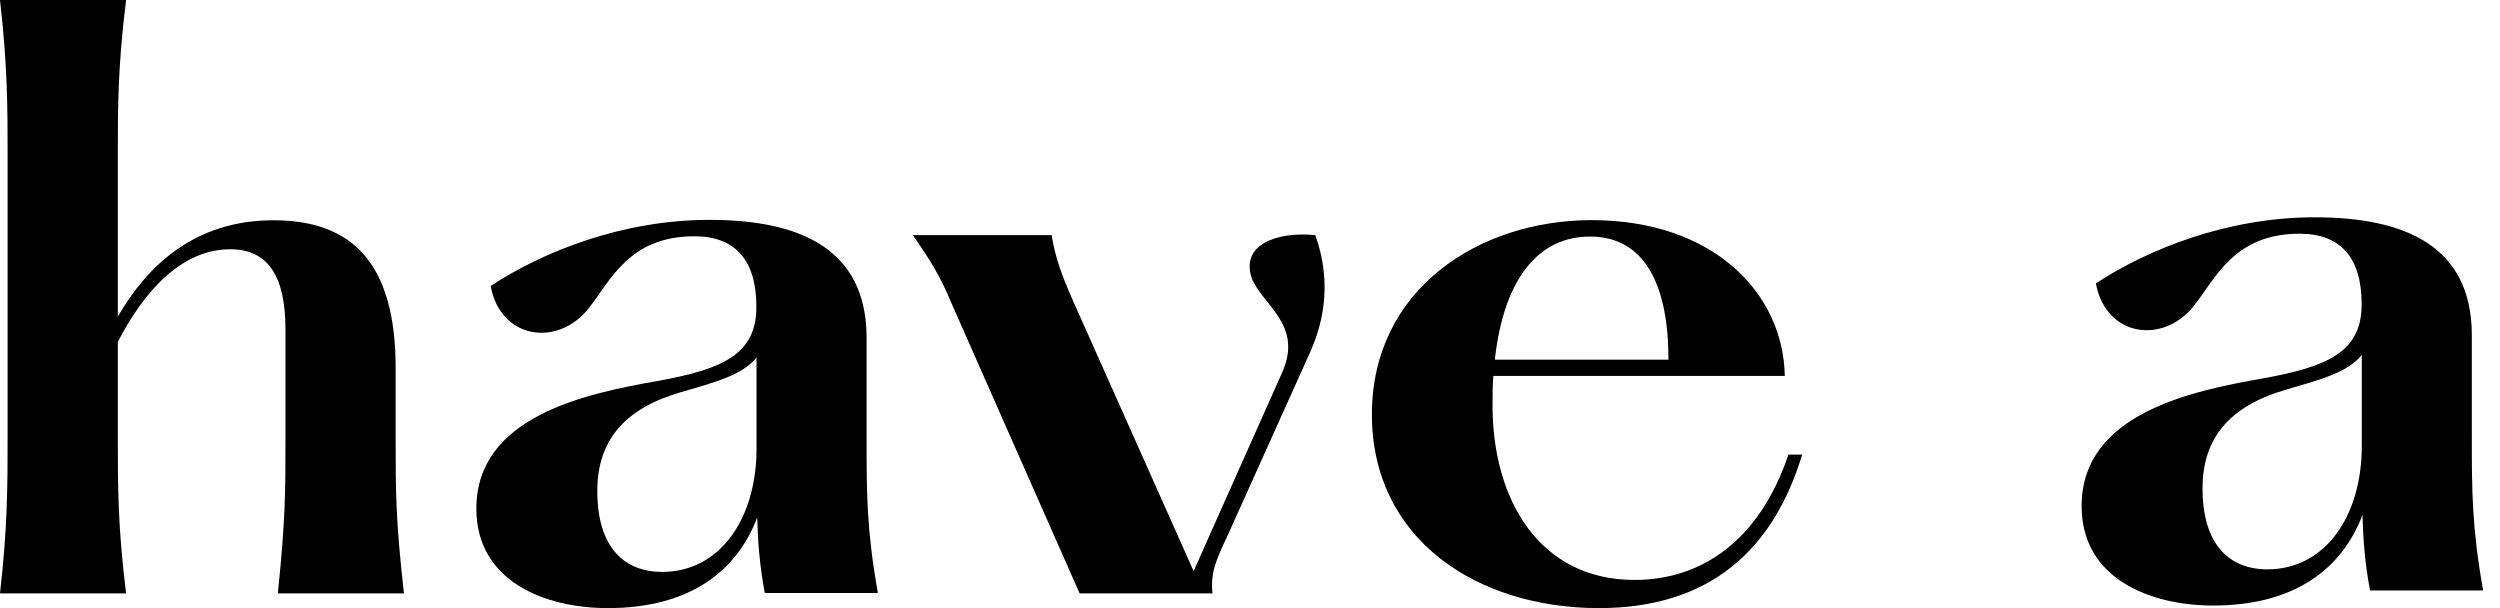
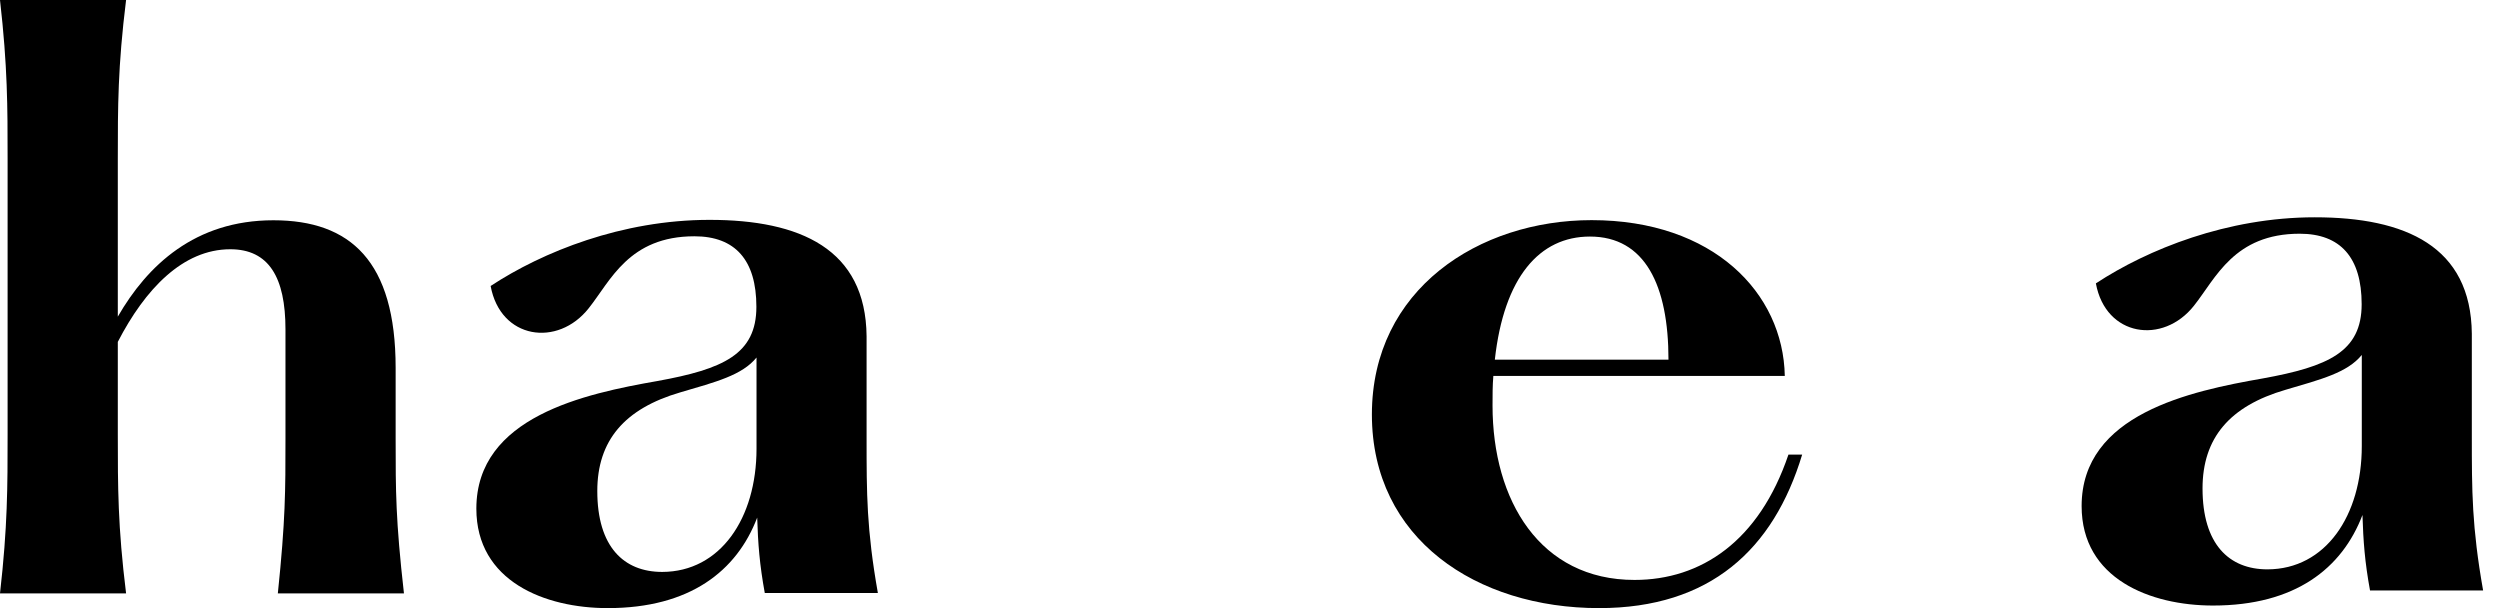
<svg xmlns="http://www.w3.org/2000/svg" width="74" height="18" viewBox="0 0 74 18" fill="none">
  <path d="M8.45 12.997V9.749C8.45 8.212 7.959 7.378 6.817 7.378C5.409 7.378 4.291 8.563 3.487 10.12L3.487 12.867C3.487 14.404 3.487 15.589 3.732 17.565H0C0.225 15.589 0.225 14.404 0.225 12.867L0.225 4.699C0.225 3.161 0.225 1.976 0 0L3.732 0C3.487 1.976 3.487 3.161 3.487 4.699L3.487 9.373C4.36 7.86 5.767 6.52 8.092 6.52C10.372 6.52 11.711 7.729 11.711 10.891V12.997C11.711 14.534 11.711 15.392 11.957 17.565L8.224 17.565C8.45 15.388 8.45 14.534 8.45 12.997Z" fill="black" />
  <path d="M22.639 17.561C22.482 16.704 22.437 16.091 22.413 15.321C21.81 16.901 20.422 18 17.989 18C16.135 18 14.1 17.21 14.1 15.056C14.1 12.333 17.318 11.653 19.461 11.278C21.404 10.926 22.389 10.488 22.389 9.081C22.389 7.698 21.762 6.994 20.555 6.994C18.613 6.994 18.074 8.31 17.426 9.124C16.509 10.286 14.812 10.045 14.523 8.465C16.063 7.453 18.412 6.508 21.002 6.508C23.684 6.508 25.627 7.366 25.651 9.954L25.651 12.985C25.651 14.609 25.651 15.665 25.985 17.553H22.639V17.561ZM22.393 13.282L22.393 10.583C21.967 11.108 21.187 11.306 20.137 11.614C18.484 12.096 17.68 13.041 17.68 14.534C17.68 16.182 18.46 16.929 19.602 16.929C21.319 16.925 22.393 15.344 22.393 13.282Z" fill="black" />
-   <path d="M38.931 6.959C39.288 7.947 39.357 9.109 38.798 10.385L36.316 15.898C35.983 16.601 35.826 16.973 35.89 17.565H31.957L28.156 8.958C27.822 8.148 27.509 7.662 27.018 6.959L31.128 6.959C31.241 7.639 31.418 8.121 31.756 8.891L35.331 16.905L37.945 11.041C38.593 9.614 37.366 9.041 37.052 8.231C36.718 7.243 37.788 6.848 38.931 6.959Z" fill="black" />
  <path d="M53.344 13.456C52.496 16.265 50.618 18 47.332 18C43.712 18 40.608 15.957 40.608 12.27C40.608 8.559 43.781 6.516 47.111 6.516C50.71 6.516 52.785 8.67 52.83 11.128L44.203 11.128C44.179 11.412 44.179 11.697 44.179 12.005C44.179 14.815 45.586 17.166 48.382 17.166C50.348 17.166 52.069 16.024 52.938 13.456H53.344ZM44.247 10.646L49.387 10.646C49.387 8.449 48.695 7.002 47.062 7.002C45.566 7.002 44.517 8.208 44.247 10.646Z" fill="black" />
  <path d="M70.154 17.485C69.997 16.628 69.953 16.015 69.929 15.244C69.325 16.825 67.938 17.924 65.505 17.924C63.651 17.924 61.616 17.133 61.616 14.98C61.616 12.257 64.833 11.577 66.977 11.202C68.919 10.85 69.905 10.412 69.905 9.005C69.905 7.622 69.277 6.918 68.071 6.918C66.128 6.918 65.589 8.234 64.942 9.048C64.025 10.21 62.328 9.969 62.038 8.388C63.578 7.377 65.927 6.432 68.517 6.432C71.2 6.432 73.142 7.29 73.166 9.878V12.909C73.166 14.533 73.166 15.588 73.5 17.477L70.154 17.477V17.485ZM69.909 13.205V10.506C69.482 11.032 68.702 11.229 67.652 11.538C65.999 12.02 65.195 12.964 65.195 14.458C65.195 16.106 65.975 16.853 67.118 16.853C68.835 16.849 69.909 15.268 69.909 13.205Z" fill="black" />
</svg>